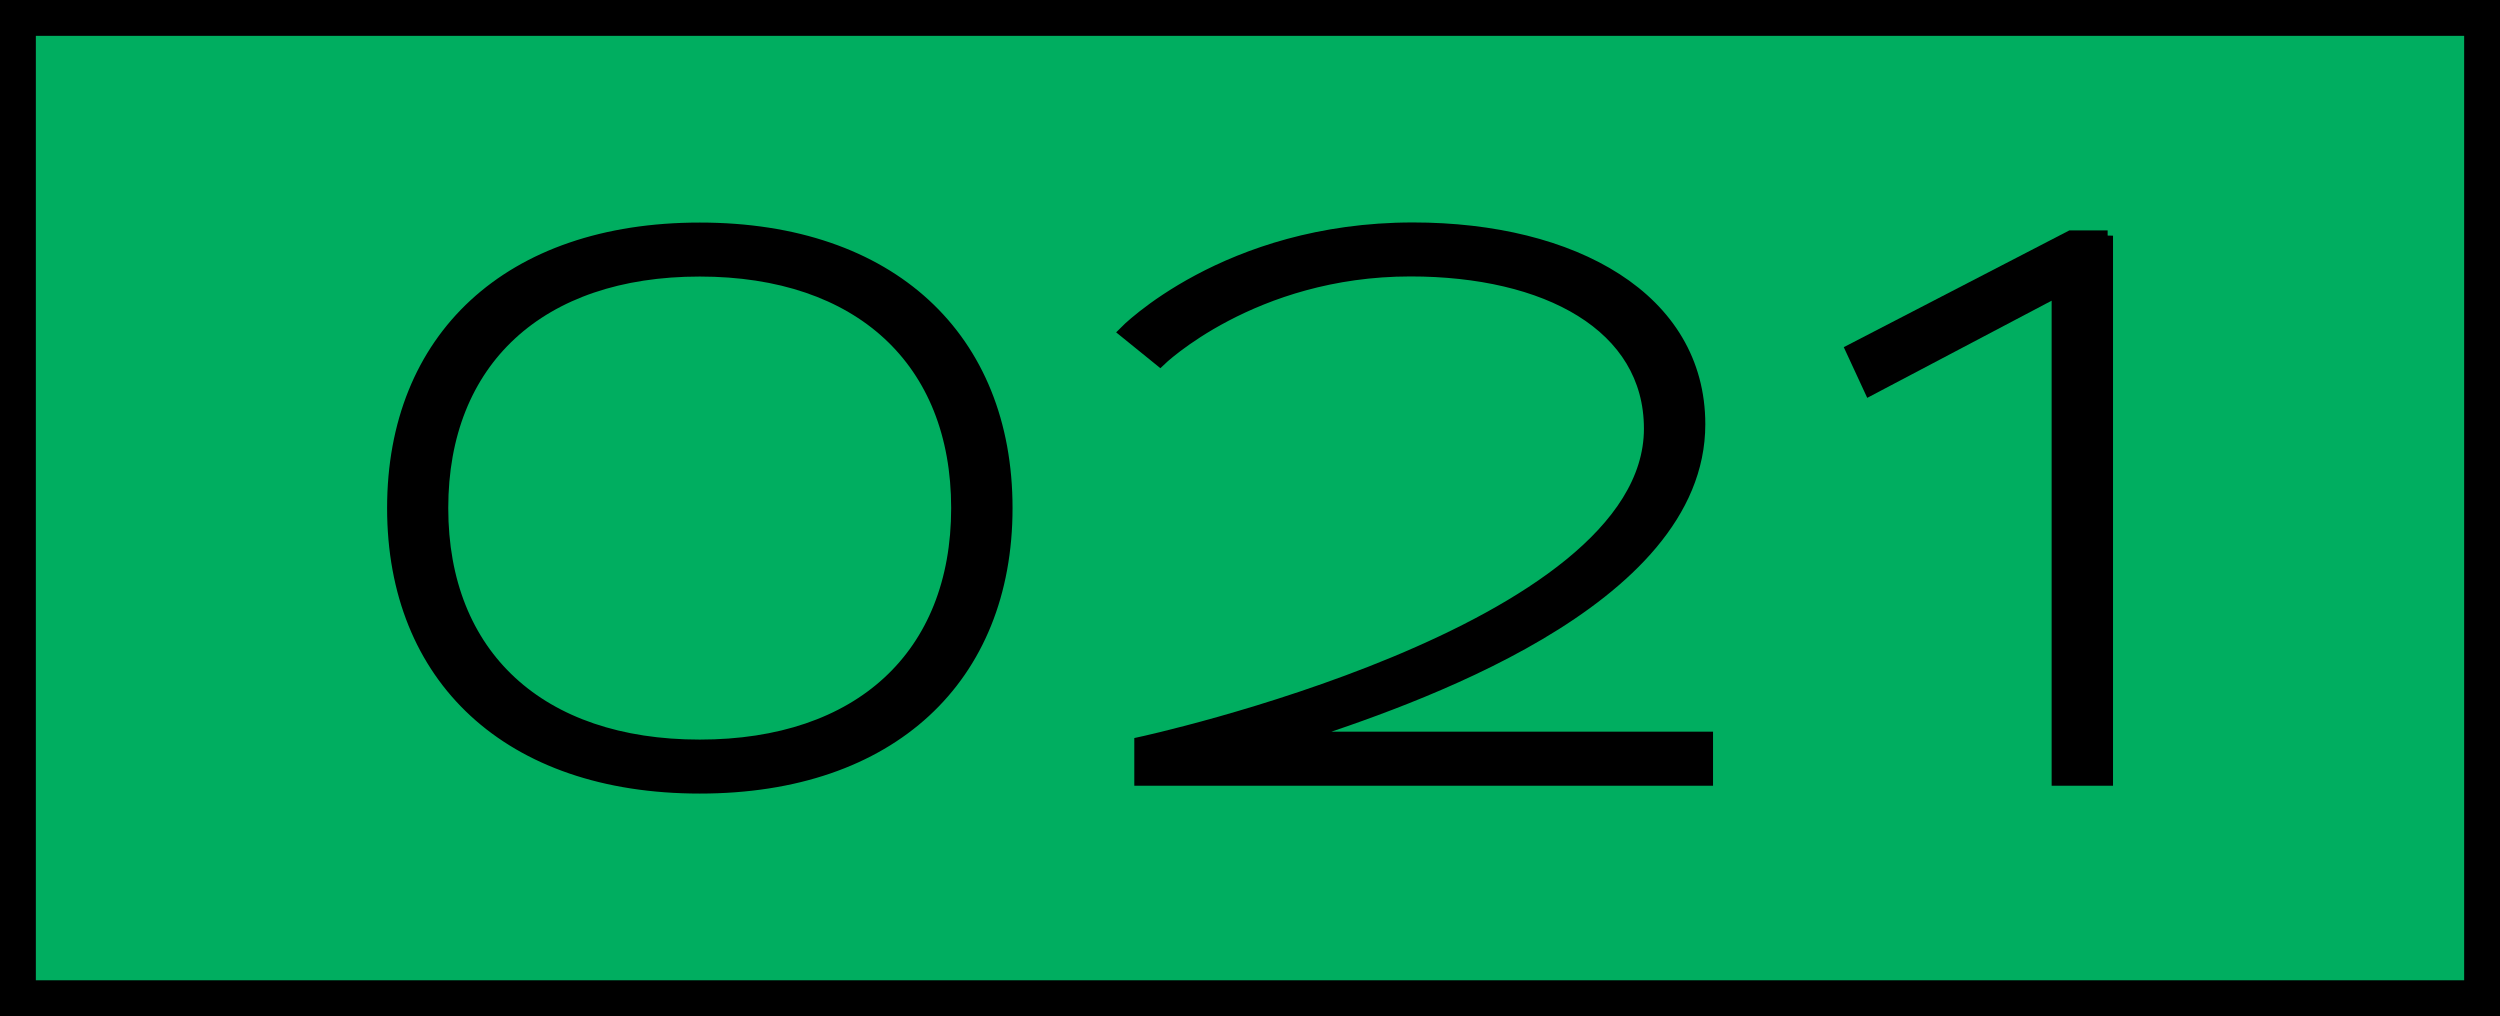
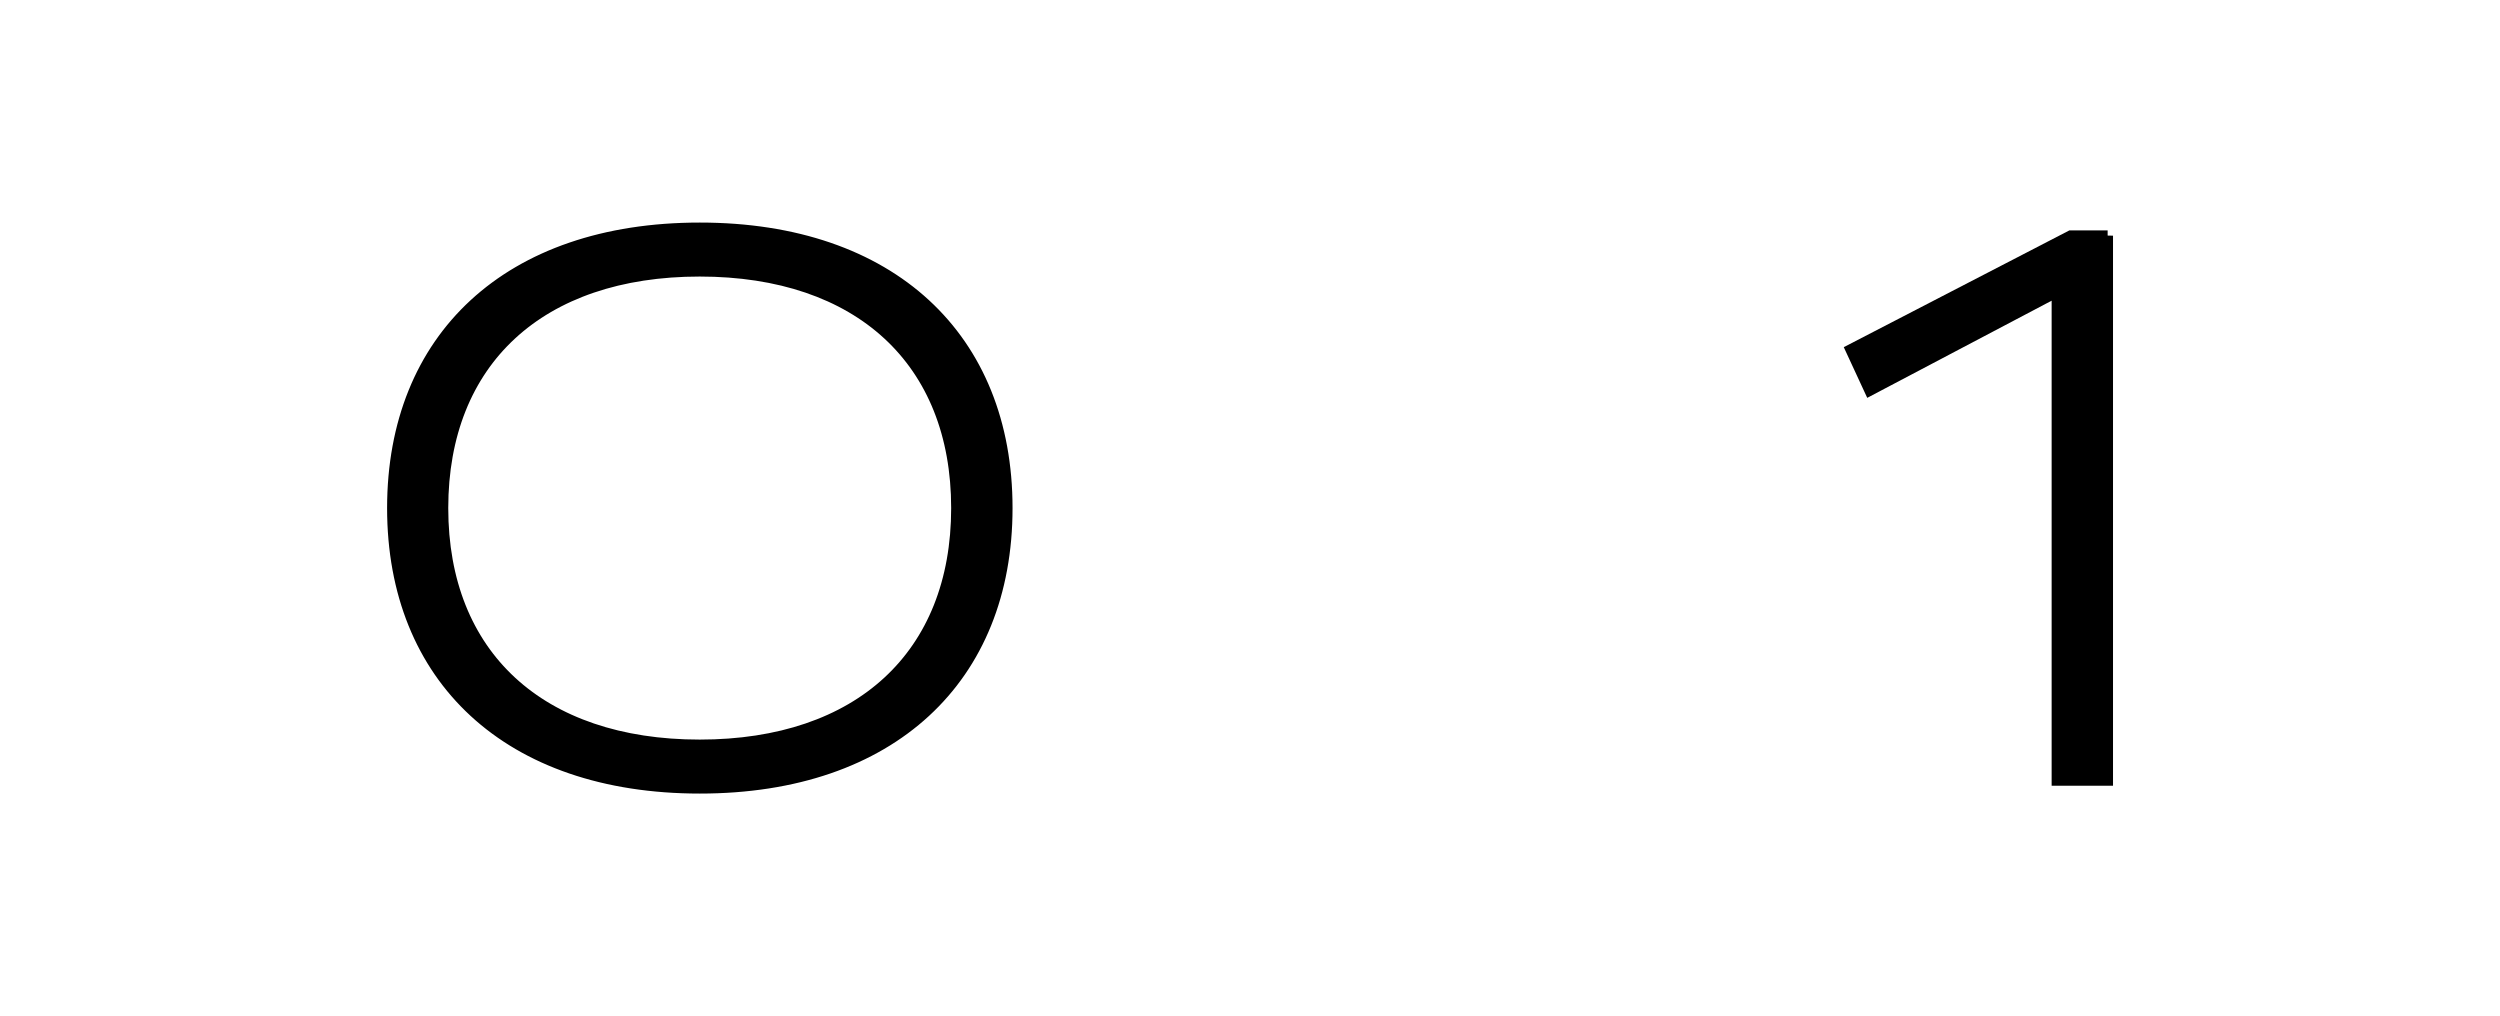
<svg xmlns="http://www.w3.org/2000/svg" id="_レイヤー_1" data-name="レイヤー 1" viewBox="0 0 223.2 90.72">
  <defs>
    <style>
      .cls-1 {
        stroke-width: .96px;
      }

      .cls-1, .cls-2 {
        stroke: #000;
        stroke-miterlimit: 10;
      }

      .cls-2 {
        fill: #00ae60;
        stroke-width: 3.2px;
      }
    </style>
  </defs>
-   <polygon class="cls-2" points="221.6 1.6 89.12 1.6 1.6 1.6 1.6 89.12 89.12 89.12 89.12 89.12 221.6 89.12 221.6 1.6" />
  <g>
    <path class="cls-1" d="M89.92,45.36c0,15.2-10.33,25.01-27.44,25.01s-27.44-9.81-27.44-25.01,10.33-25.01,27.44-25.01,27.44,9.81,27.44,25.01ZM85.4,45.36c0-13.11-8.68-21.15-22.93-21.15s-22.93,8.03-22.93,21.15,8.68,21.15,22.93,21.15,22.93-8.03,22.93-21.15Z" />
-     <path class="cls-1" d="M152.46,65.81v3.86h-50.71v-3.39s45.5-9.81,45.5-28.01c0-9.16-9.21-14.07-21.32-14.07-14.11,0-22.36,8.03-22.36,8.03l-3.21-2.6s9.03-9.29,25.79-9.29c14.33,0,25.62,6.25,25.62,17.54,0,16.02-26.23,24.75-35.83,27.92h36.52Z" />
    <path class="cls-1" d="M188.17,21.04v48.63h-4.52V26.05l-16.72,8.81-1.69-3.65,19.63-10.16h3.3Z" />
  </g>
</svg>